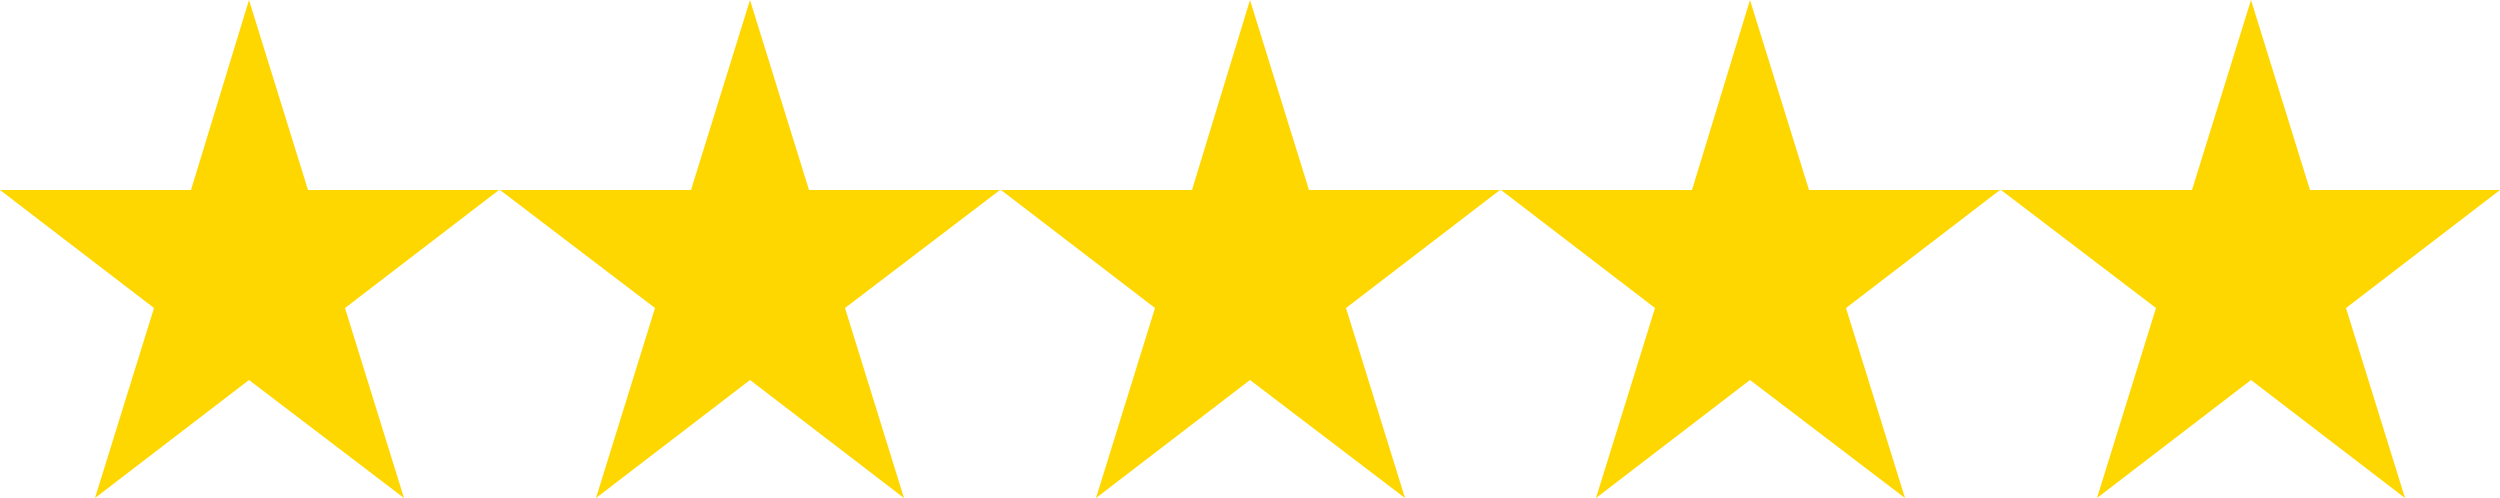
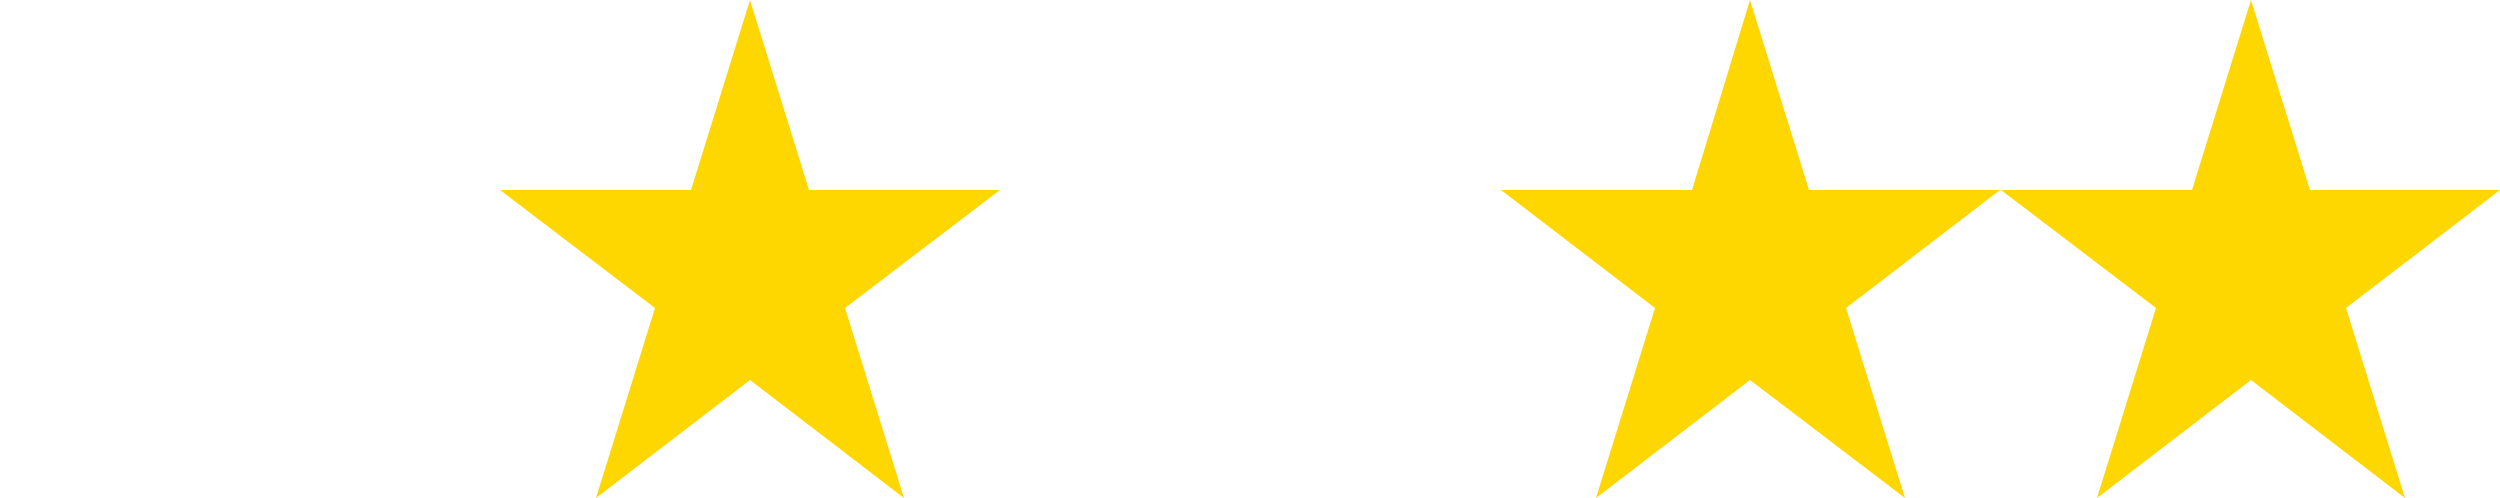
<svg xmlns="http://www.w3.org/2000/svg" version="1.1" id="Layer_1" x="0px" y="0px" viewBox="0 0 250 49.8" style="enable-background:new 0 0 250 49.8;" xml:space="preserve">
  <style type="text/css">
	.st0{fill:#FFD700;}
</style>
  <g id="Flat">
    <g>
-       <path class="st0" d="M24.9,0l5.9,19h19.1L34.5,30.8l5.9,19L24.9,38L9.5,49.8l5.9-19L0,19h19.1L24.9,0z" />
-     </g>
+       </g>
    <g>
      <path class="st0" d="M75,0l5.9,19h19.1L84.5,30.8l5.9,19L75,38L59.6,49.8l5.9-19L50,19h19.1L75,0z" />
    </g>
    <g>
-       <path class="st0" d="M125,0l5.9,19h19.1l-15.4,11.8l5.9,19L125,38l-15.4,11.8l5.9-19L100.1,19h19.1L125,0z" />
-     </g>
+       </g>
    <g>
      <path class="st0" d="M175,0l5.9,19H200l-15.4,11.8l5.9,19L175,38l-15.4,11.8l5.9-19L150.1,19h19.1L175,0z" />
    </g>
    <g>
      <path class="st0" d="M225.1,0l5.9,19H250l-15.4,11.8l5.9,19L225.1,38l-15.4,11.8l5.9-19L200.1,19h19.1L225.1,0z" />
    </g>
  </g>
</svg>